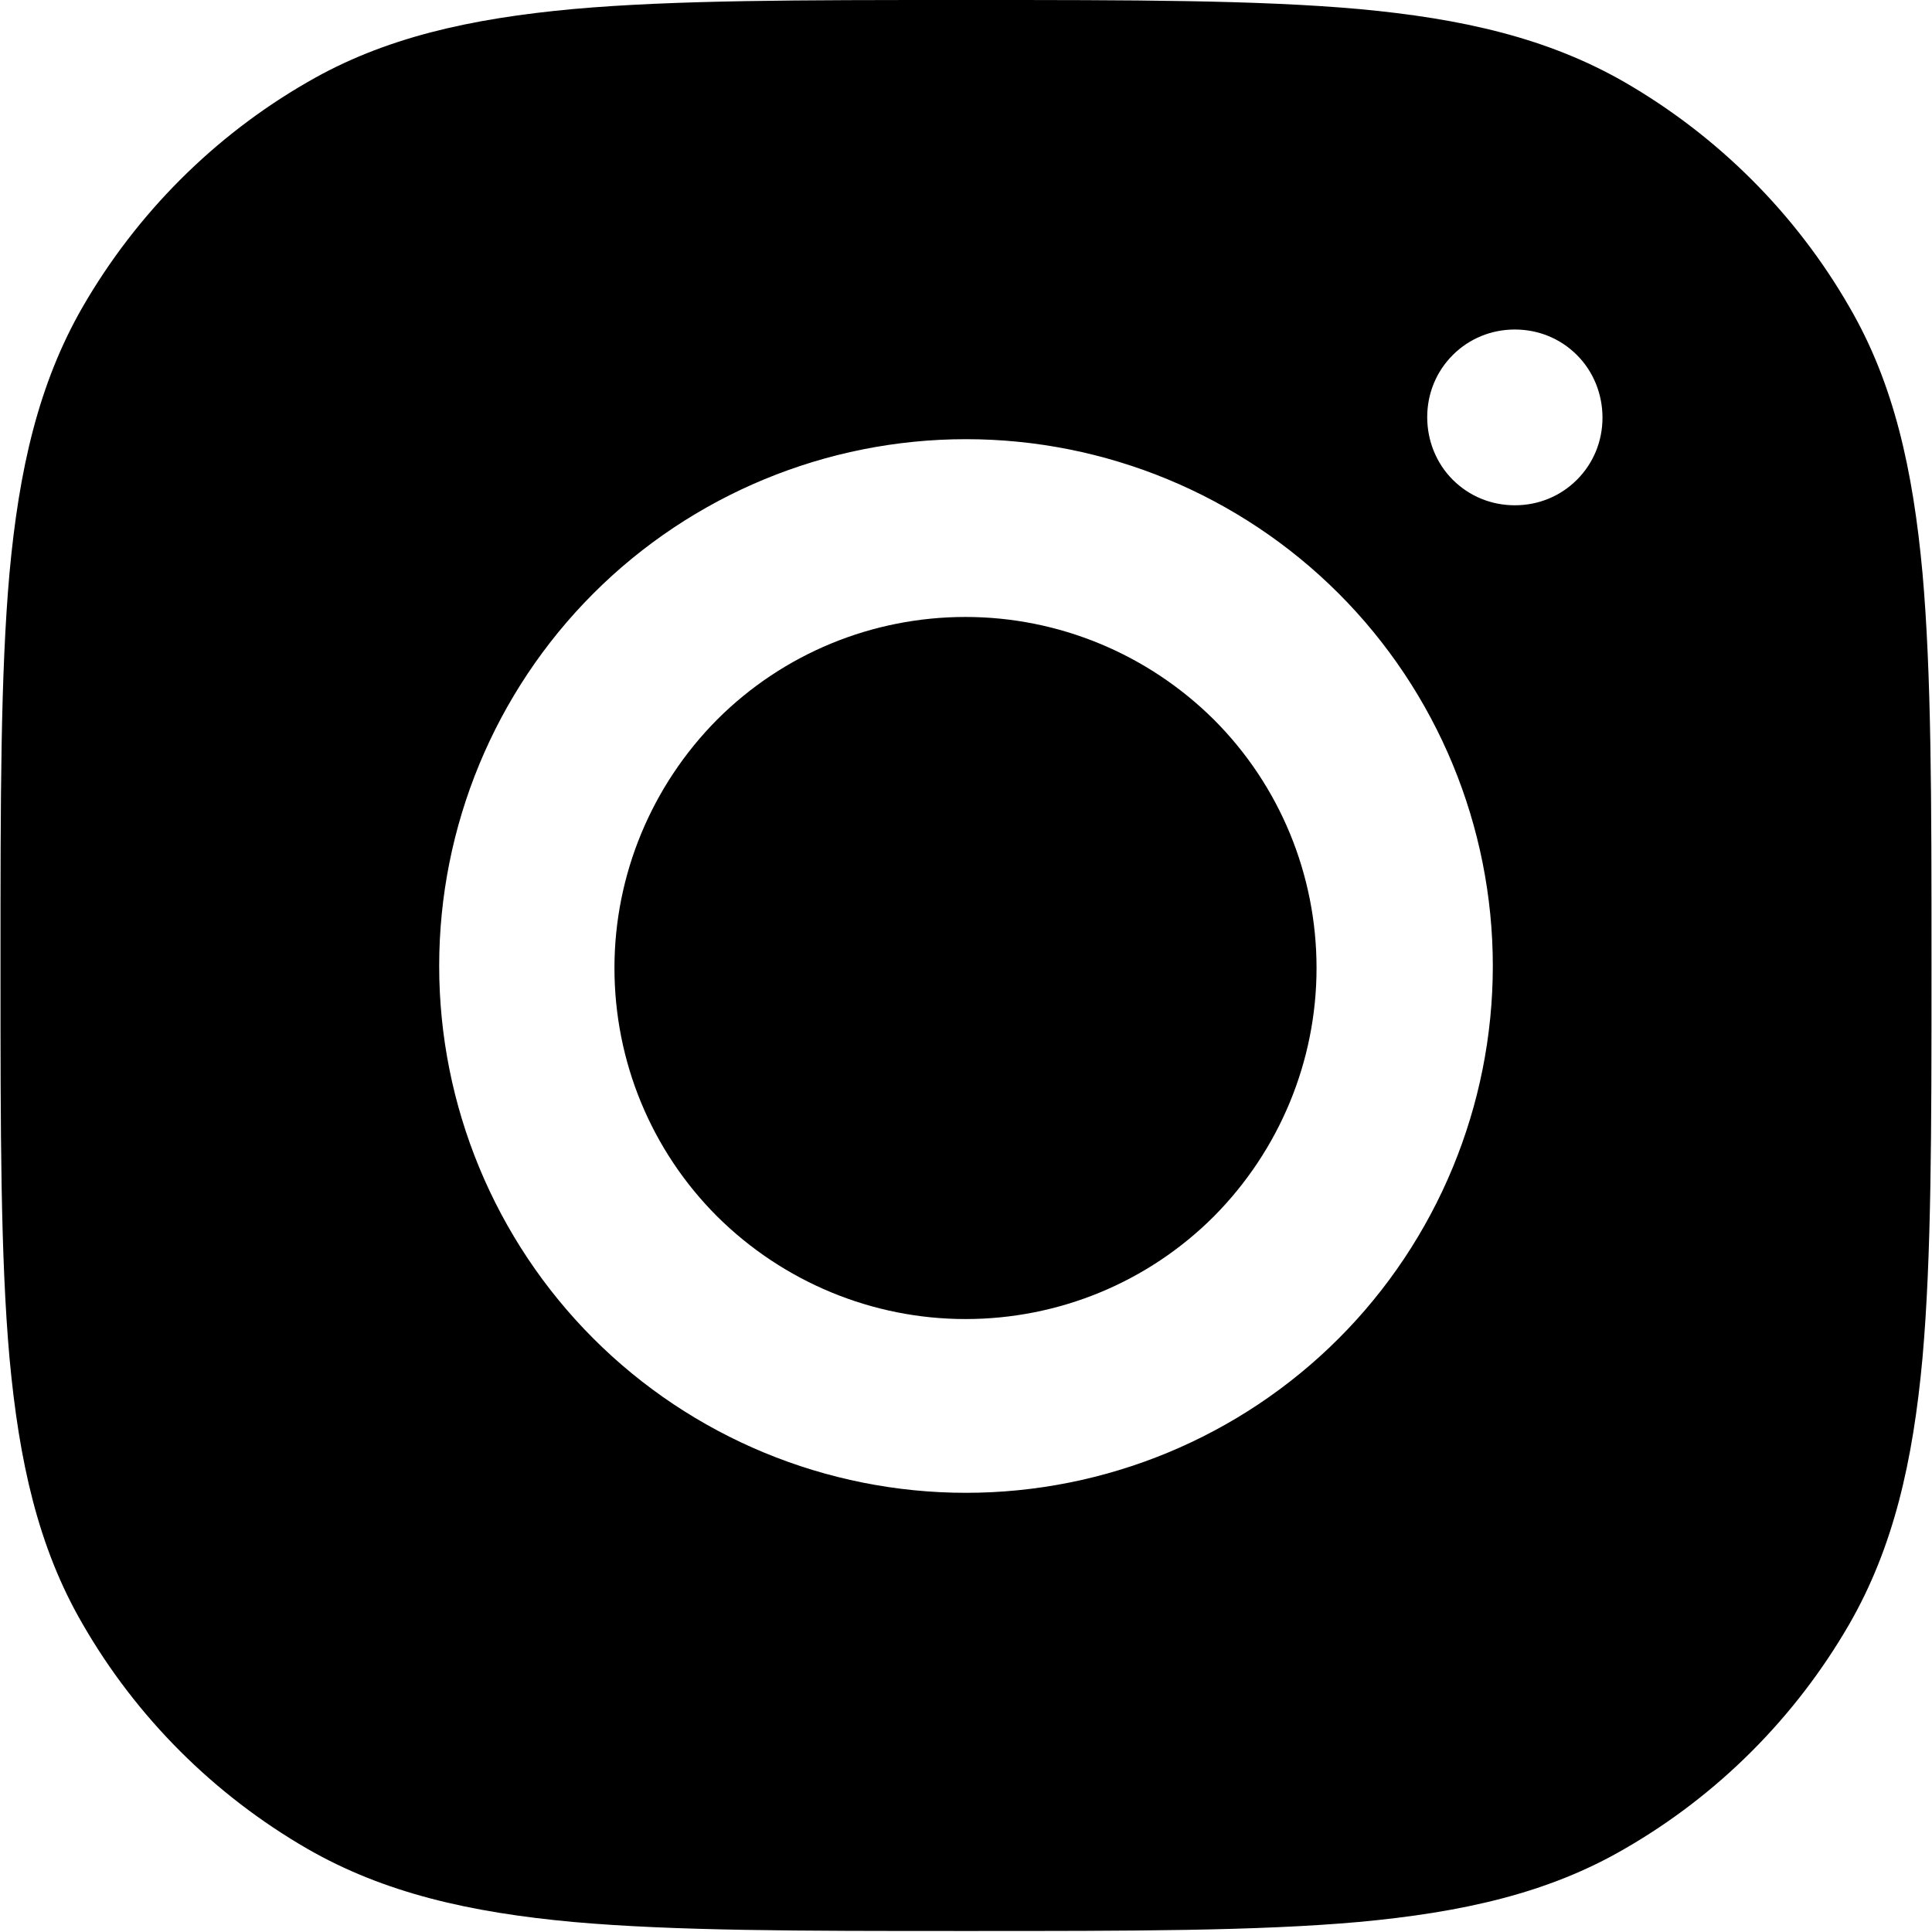
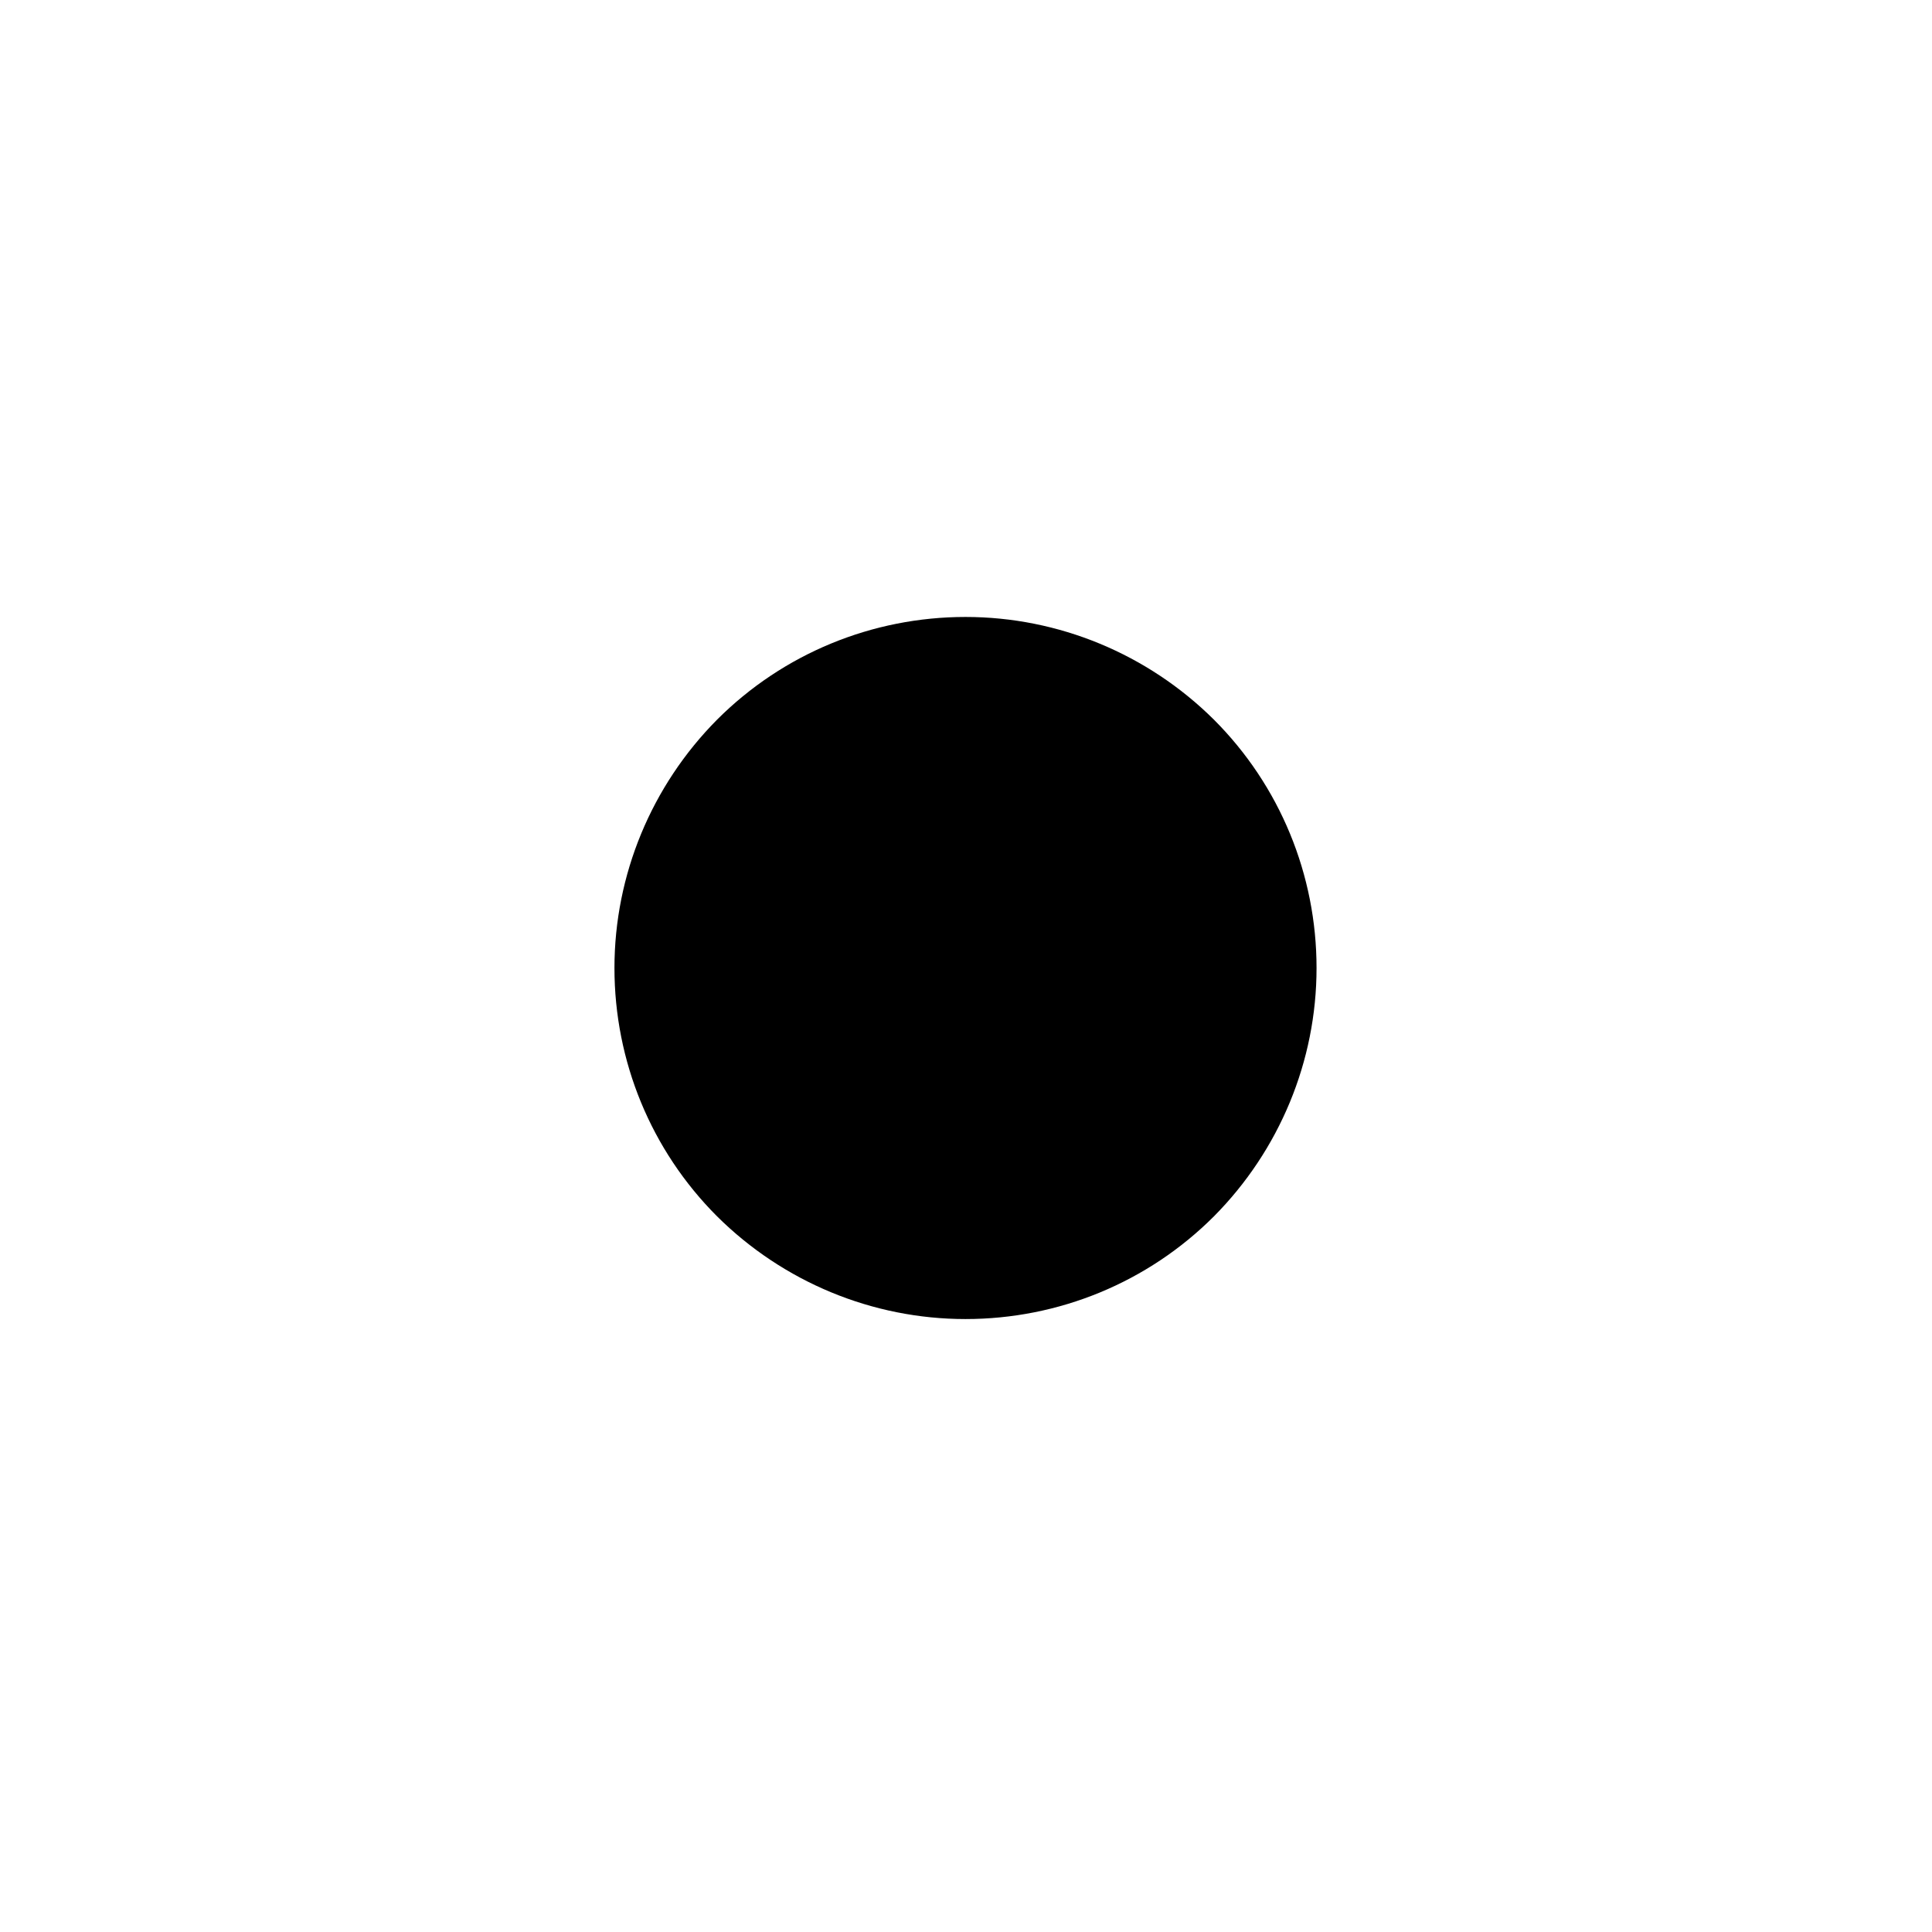
<svg xmlns="http://www.w3.org/2000/svg" id="Layer_2" data-name="Layer 2" viewBox="0 0 38.58 38.58">
  <g id="Layer_1-2" data-name="Layer 1">
    <path d="M12.27,19.33c0-1.86.74-3.64,2.05-4.96,1.32-1.32,3.1-2.05,4.96-2.05s3.64.74,4.96,2.05c1.32,1.32,2.05,3.1,2.05,4.96s-.74,3.64-2.05,4.96c-1.32,1.32-3.1,2.05-4.96,2.05s-3.64-.74-4.96-2.05c-1.32-1.32-2.05-3.1-2.05-4.96Z" />
-     <path d="M19.38,0c3.2,0,5.73,0,7.75.18,2.07.19,3.78.58,5.31,1.46,1.87,1.08,3.42,2.63,4.49,4.49.89,1.53,1.27,3.25,1.46,5.31.18,2.02.18,4.55.18,7.75v.18c0,3.2,0,5.73-.18,7.75-.19,2.07-.58,3.78-1.46,5.31-1.08,1.87-2.63,3.42-4.49,4.49-1.53.89-3.25,1.27-5.31,1.46-2.02.18-4.55.18-7.75.18h-.18c-3.2,0-5.73,0-7.75-.18-2.07-.19-3.78-.58-5.31-1.46-1.87-1.08-3.42-2.63-4.49-4.49-.89-1.53-1.27-3.25-1.46-5.31-.18-2.02-.18-4.55-.18-7.75v-.18c0-3.2,0-5.73.18-7.75.19-2.07.58-3.78,1.46-5.31,1.08-1.87,2.63-3.42,4.49-4.49,1.53-.89,3.25-1.27,5.31-1.46,2.02-.18,4.55-.18,7.75-.18h.18ZM30.25,6.58c-.47,0-.91.18-1.24.51-.33.33-.51.77-.51,1.24h0c0,.47.18.92.51,1.25.33.33.77.51,1.24.51h0c.47,0,.91-.18,1.24-.51.33-.33.51-.77.51-1.24h0c0-.47-.18-.92-.51-1.25-.33-.33-.77-.51-1.24-.51h0ZM19.29,8.77c-2.79,0-5.47,1.11-7.44,3.08-1.97,1.97-3.08,4.65-3.08,7.44s1.11,5.47,3.08,7.44c1.97,1.97,4.65,3.08,7.44,3.08s5.47-1.11,7.44-3.08c1.97-1.97,3.08-4.65,3.08-7.44s-1.11-5.47-3.08-7.44c-1.97-1.97-4.65-3.08-7.44-3.08Z" />
  </g>
</svg>